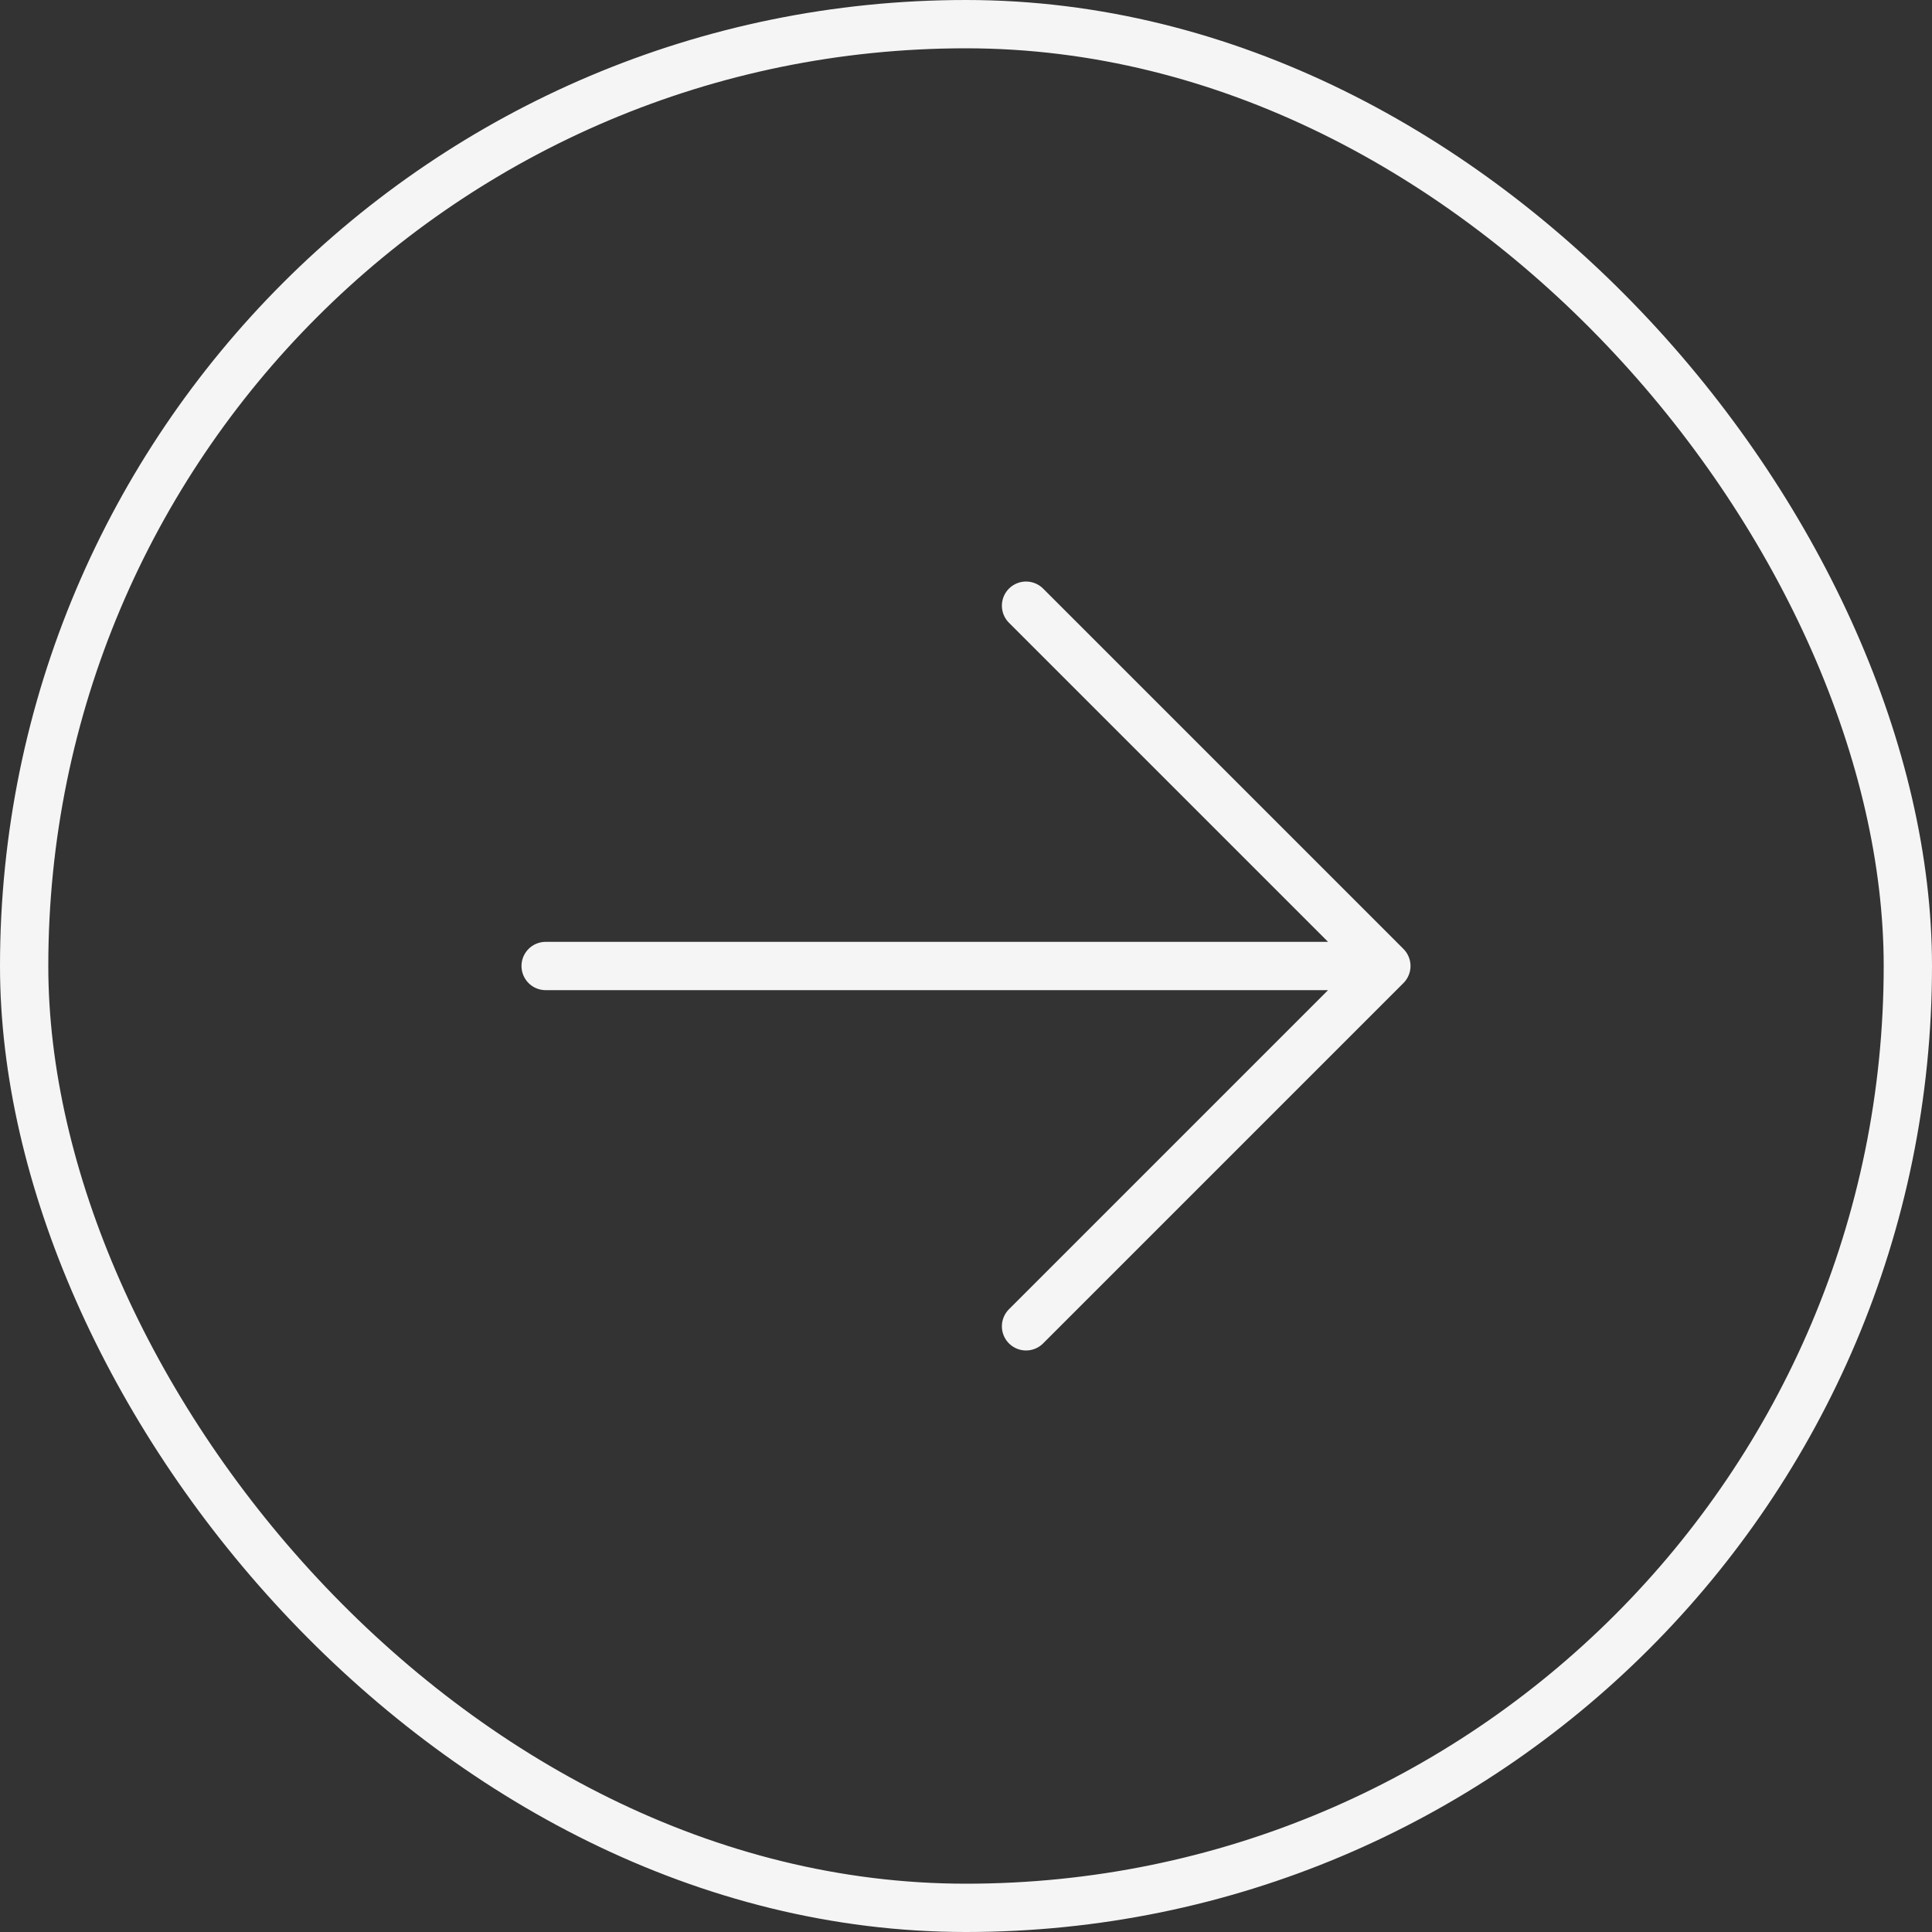
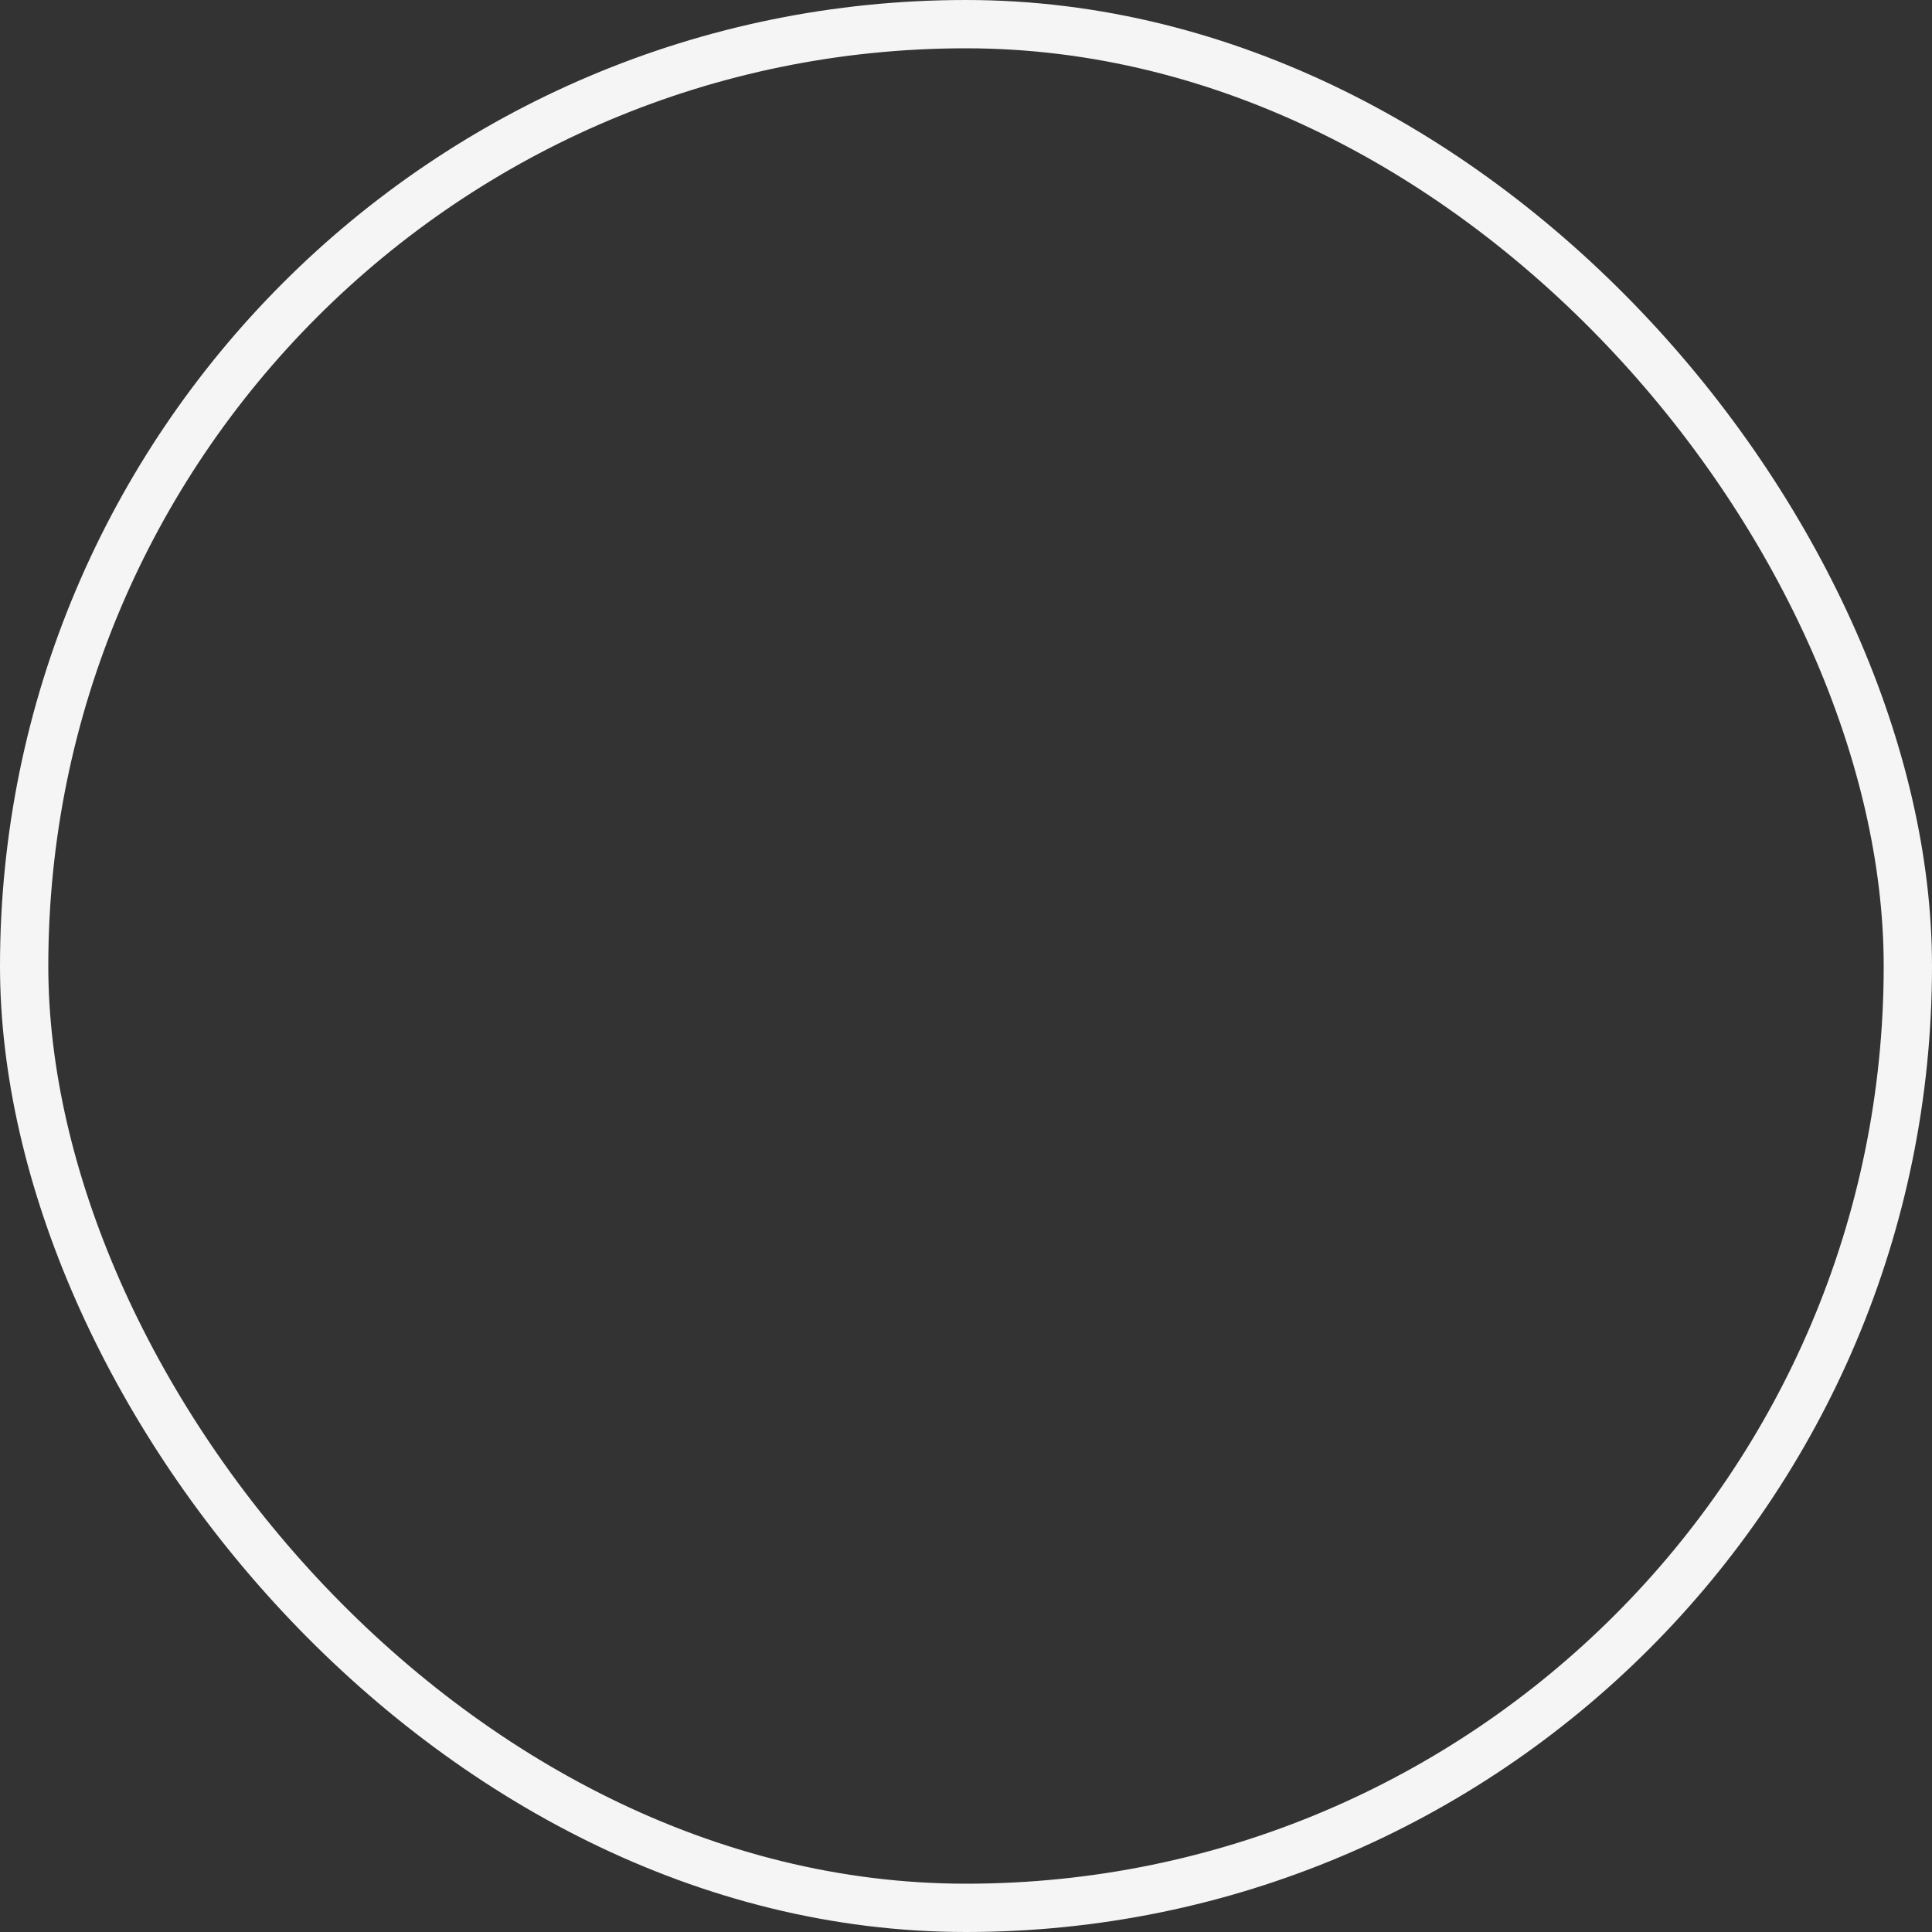
<svg xmlns="http://www.w3.org/2000/svg" width="40" height="40" viewBox="0 0 40 40" fill="none">
  <rect x="0" y="0" width="40" height="40" fill="#333333" stroke="none" />
  <rect x="0.5" y="0.5" width="39" height="39" rx="19.5" stroke="#F5F5F5" />
-   <path d="M28.703 20L21.243 27.46M28.703 20L21.243 12.54M28.703 20H11.297" stroke="#F5F5F5" stroke-linecap="round" stroke-linejoin="round" />
</svg>